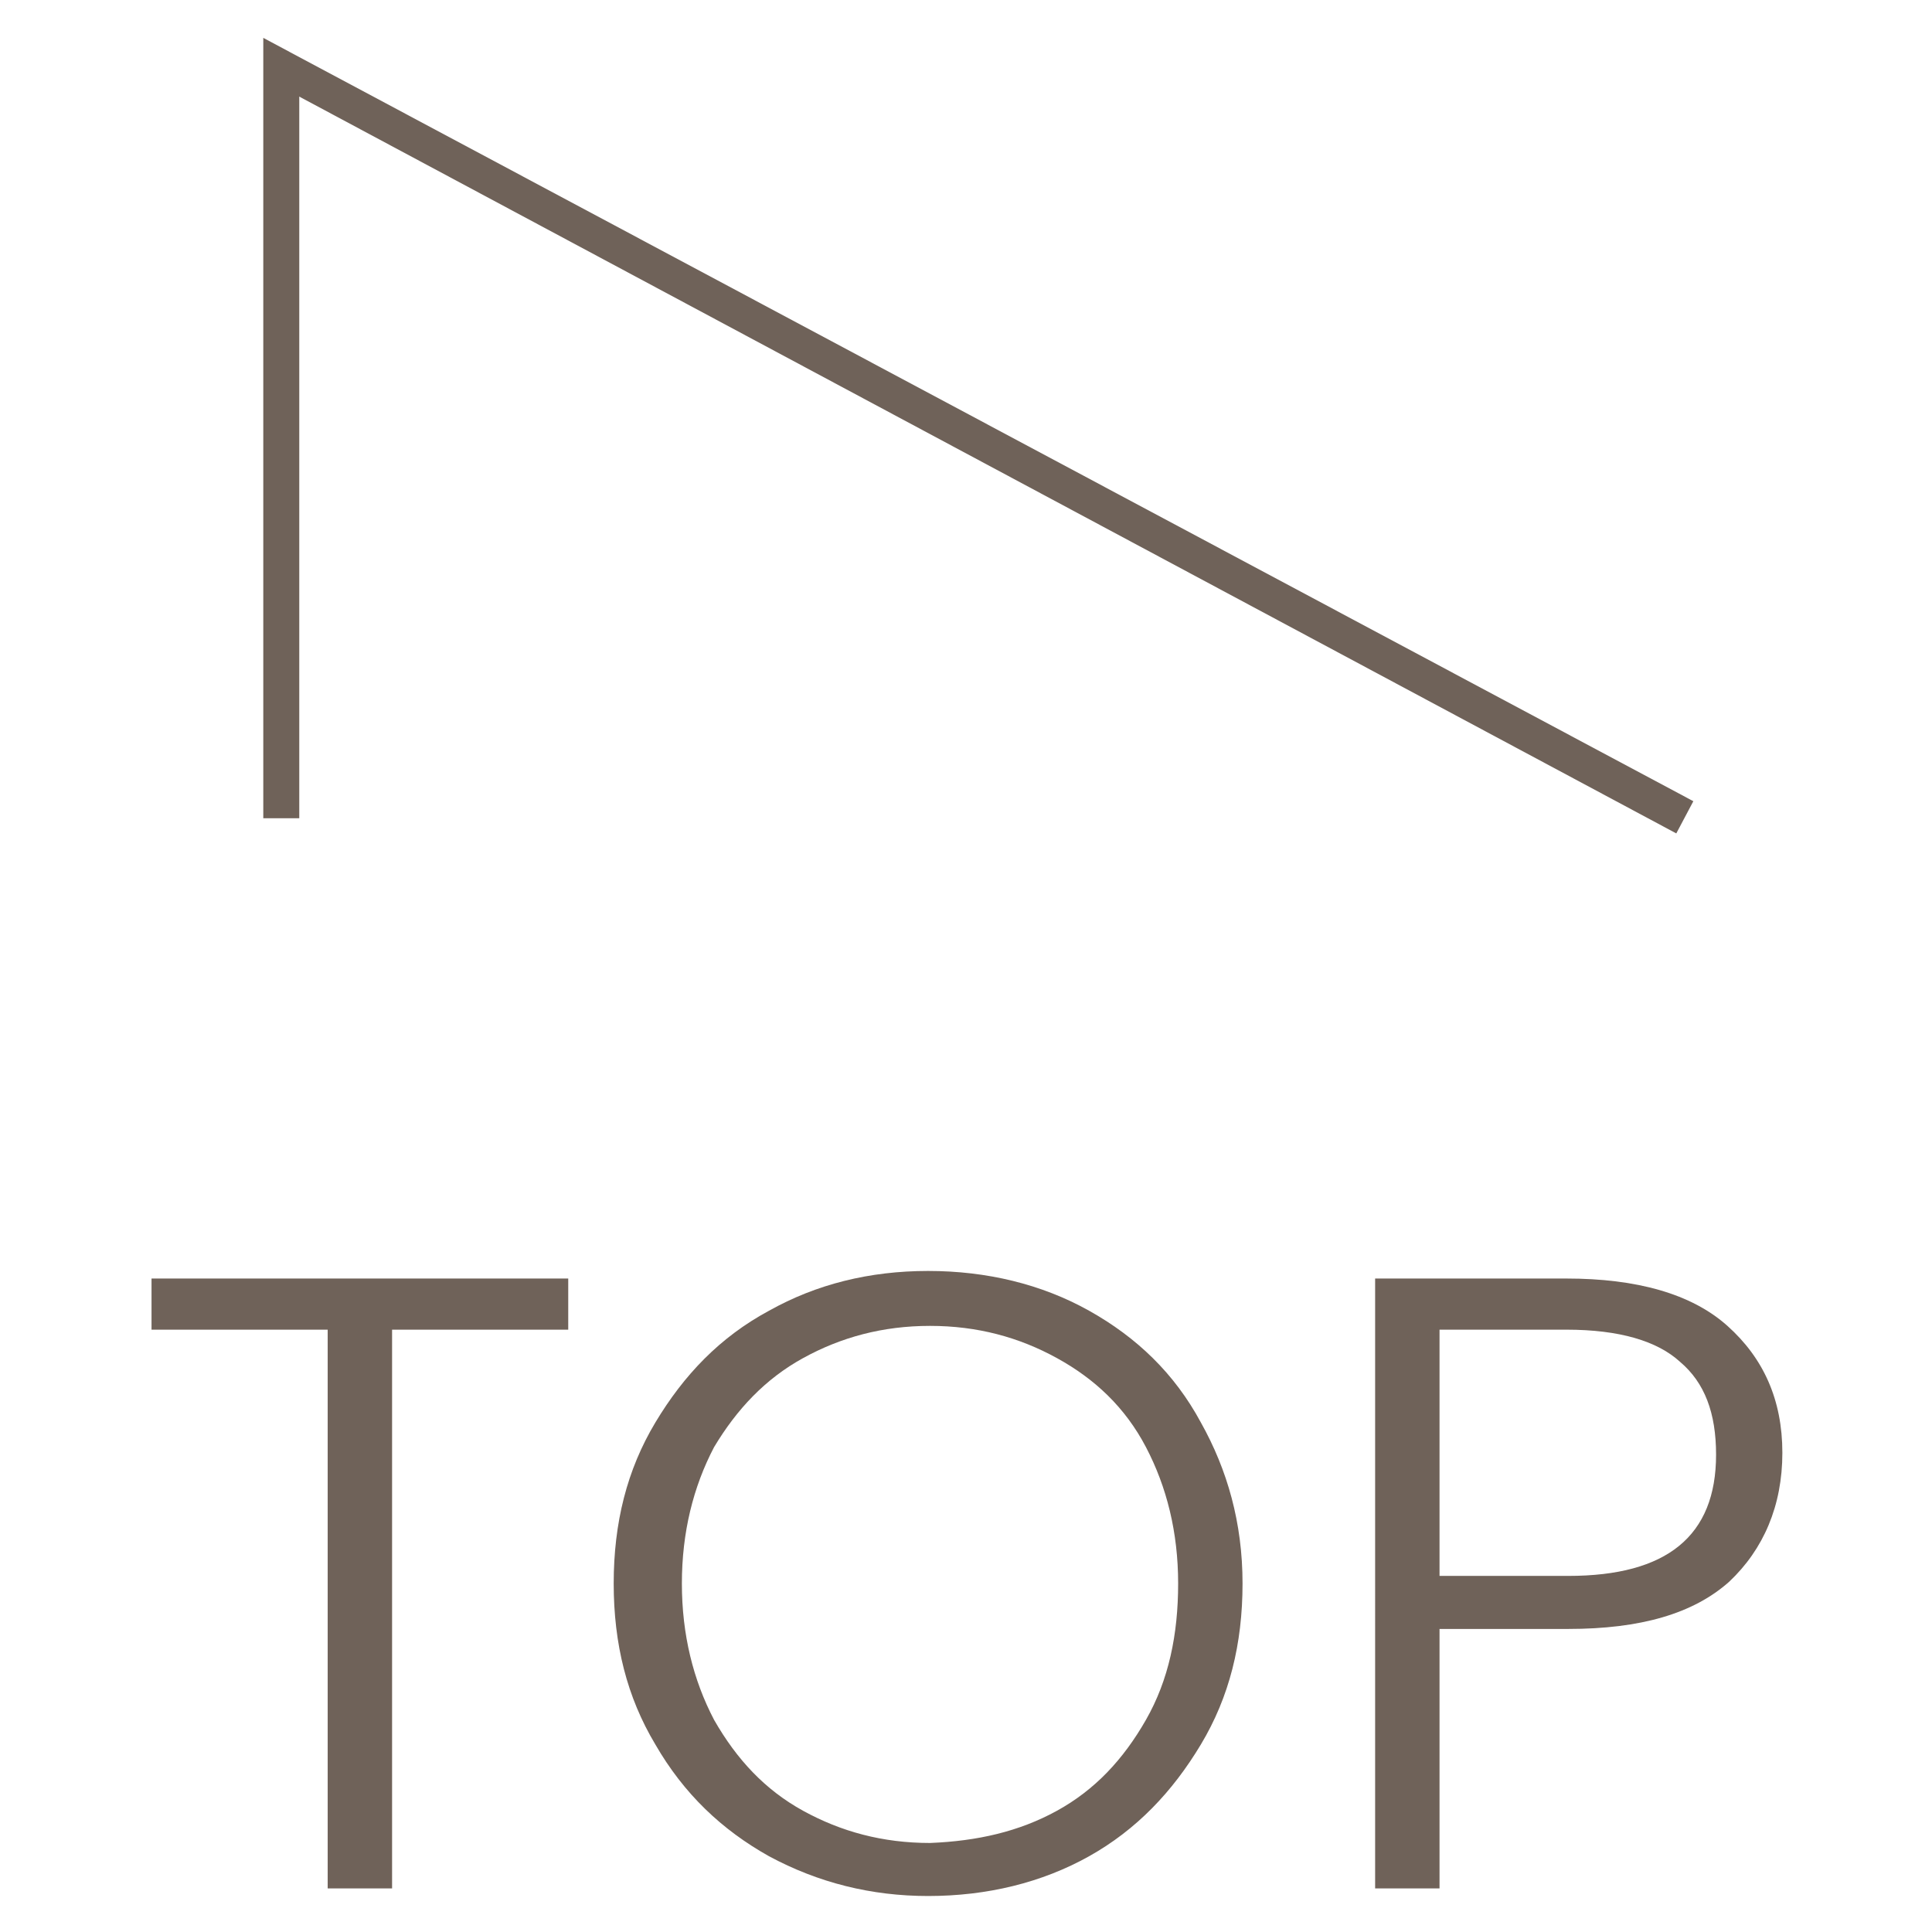
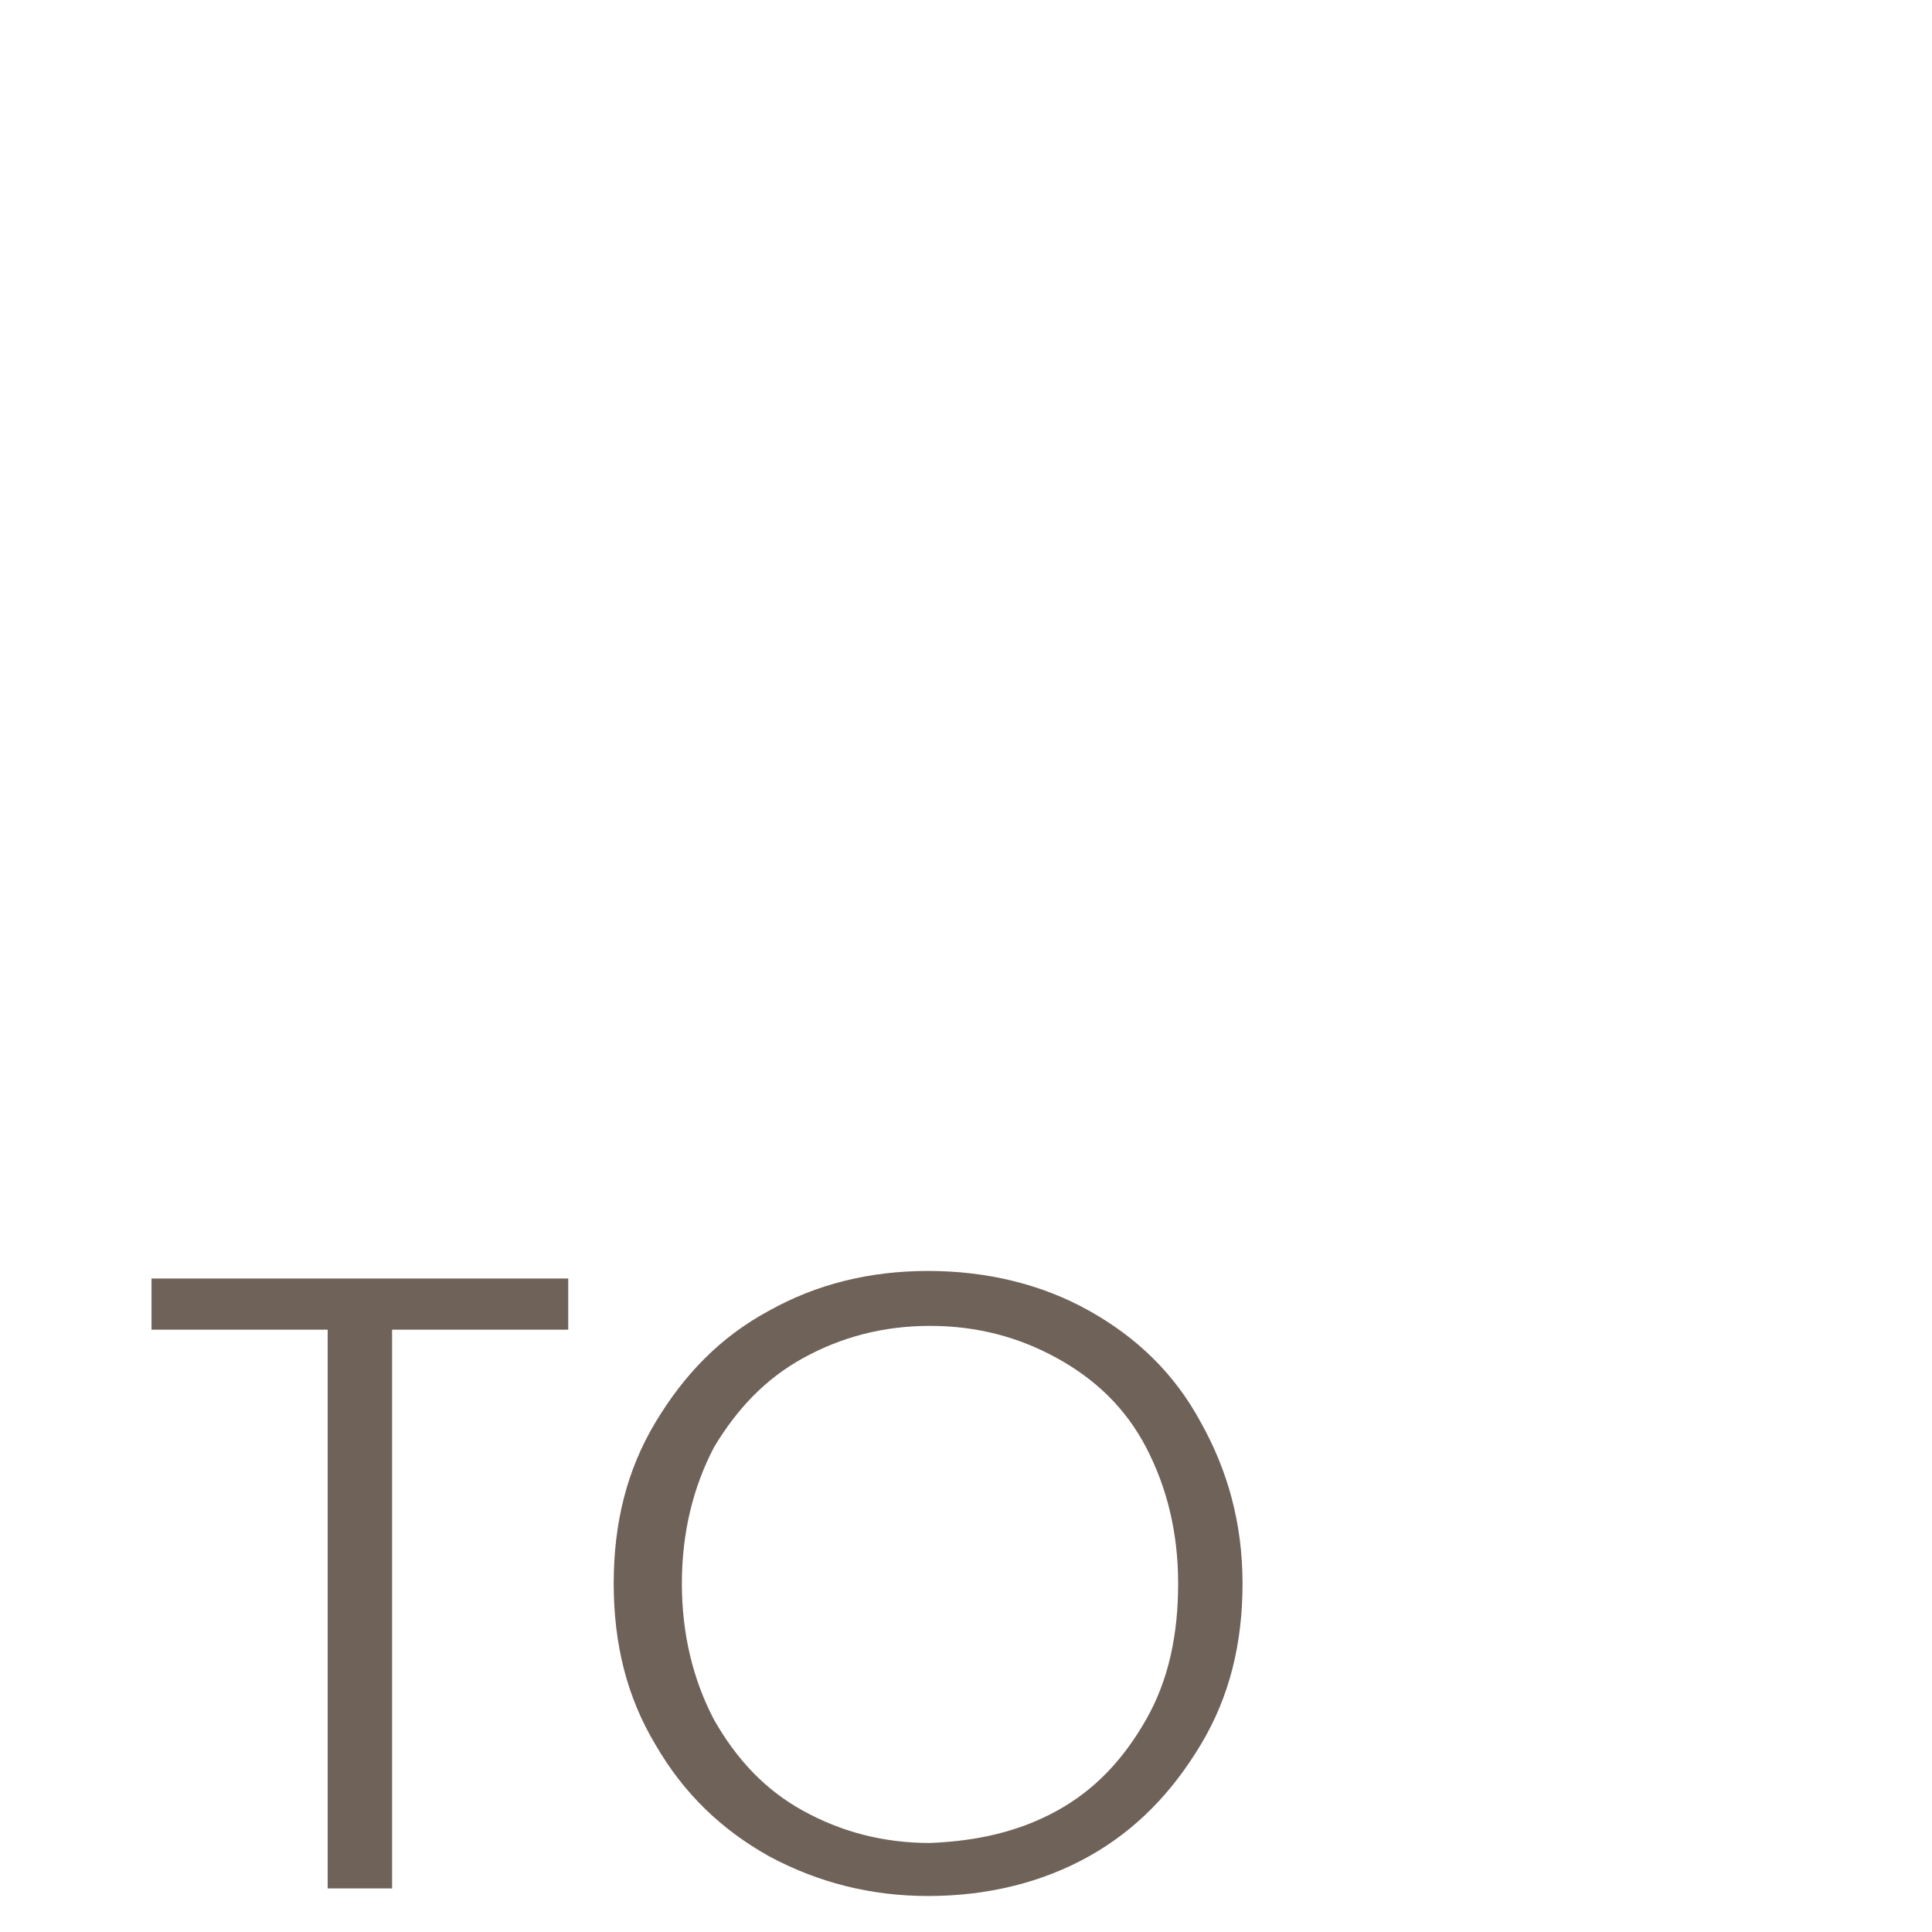
<svg xmlns="http://www.w3.org/2000/svg" version="1.1" id="レイヤー_1" x="0px" y="0px" viewBox="0 0 102 102" style="enable-background:new 0 0 102 102;" xml:space="preserve">
  <style type="text/css">
	.st0{fill:#6F6259;}
</style>
  <g>
    <g>
      <path class="st0" d="M30,67.5v2.7h-9.3v29.5h-3.4V70.2H8v-2.7H30z" />
      <path class="st0" d="M40.6,98c-2.5-1.4-4.5-3.3-6-5.9c-1.5-2.5-2.2-5.3-2.2-8.5s0.7-6,2.2-8.5s3.4-4.5,6-5.9    c2.5-1.4,5.3-2.1,8.4-2.1c3.1,0,6,0.7,8.5,2.1s4.5,3.3,5.9,5.9c1.4,2.5,2.2,5.3,2.2,8.5s-0.7,6-2.2,8.5S60,96.6,57.5,98    s-5.4,2.1-8.5,2.1C46,100.1,43.2,99.4,40.6,98z M55.8,95.6c2-1.1,3.5-2.7,4.7-4.8c1.2-2.1,1.7-4.5,1.7-7.2s-0.6-5.1-1.7-7.2    c-1.1-2.1-2.7-3.6-4.7-4.7S51.6,70,49.1,70s-4.7,0.6-6.7,1.7s-3.5,2.7-4.7,4.7c-1.1,2.1-1.7,4.5-1.7,7.2s0.6,5.1,1.7,7.2    c1.2,2.1,2.7,3.7,4.7,4.8c2,1.1,4.2,1.7,6.7,1.7C51.6,97.2,53.8,96.7,55.8,95.6z" />
-       <path class="st0" d="M91.3,83.5c-1.9,1.7-4.7,2.5-8.5,2.5H76v13.7h-3.4V67.5h10.1c3.7,0,6.6,0.8,8.5,2.5s2.9,3.9,2.9,6.7    C94.1,79.5,93.1,81.8,91.3,83.5z M90.6,76.8c0-2.2-0.6-3.8-1.9-4.9c-1.2-1.1-3.2-1.7-6-1.7H76v13h6.8C88,83.2,90.6,81.1,90.6,76.8    z" />
    </g>
-     <polygon class="st0" points="88.5,44 15.8,5.1 15.8,43.2 13.9,43.2 13.9,2 89.4,42.3  " />
  </g>
</svg>